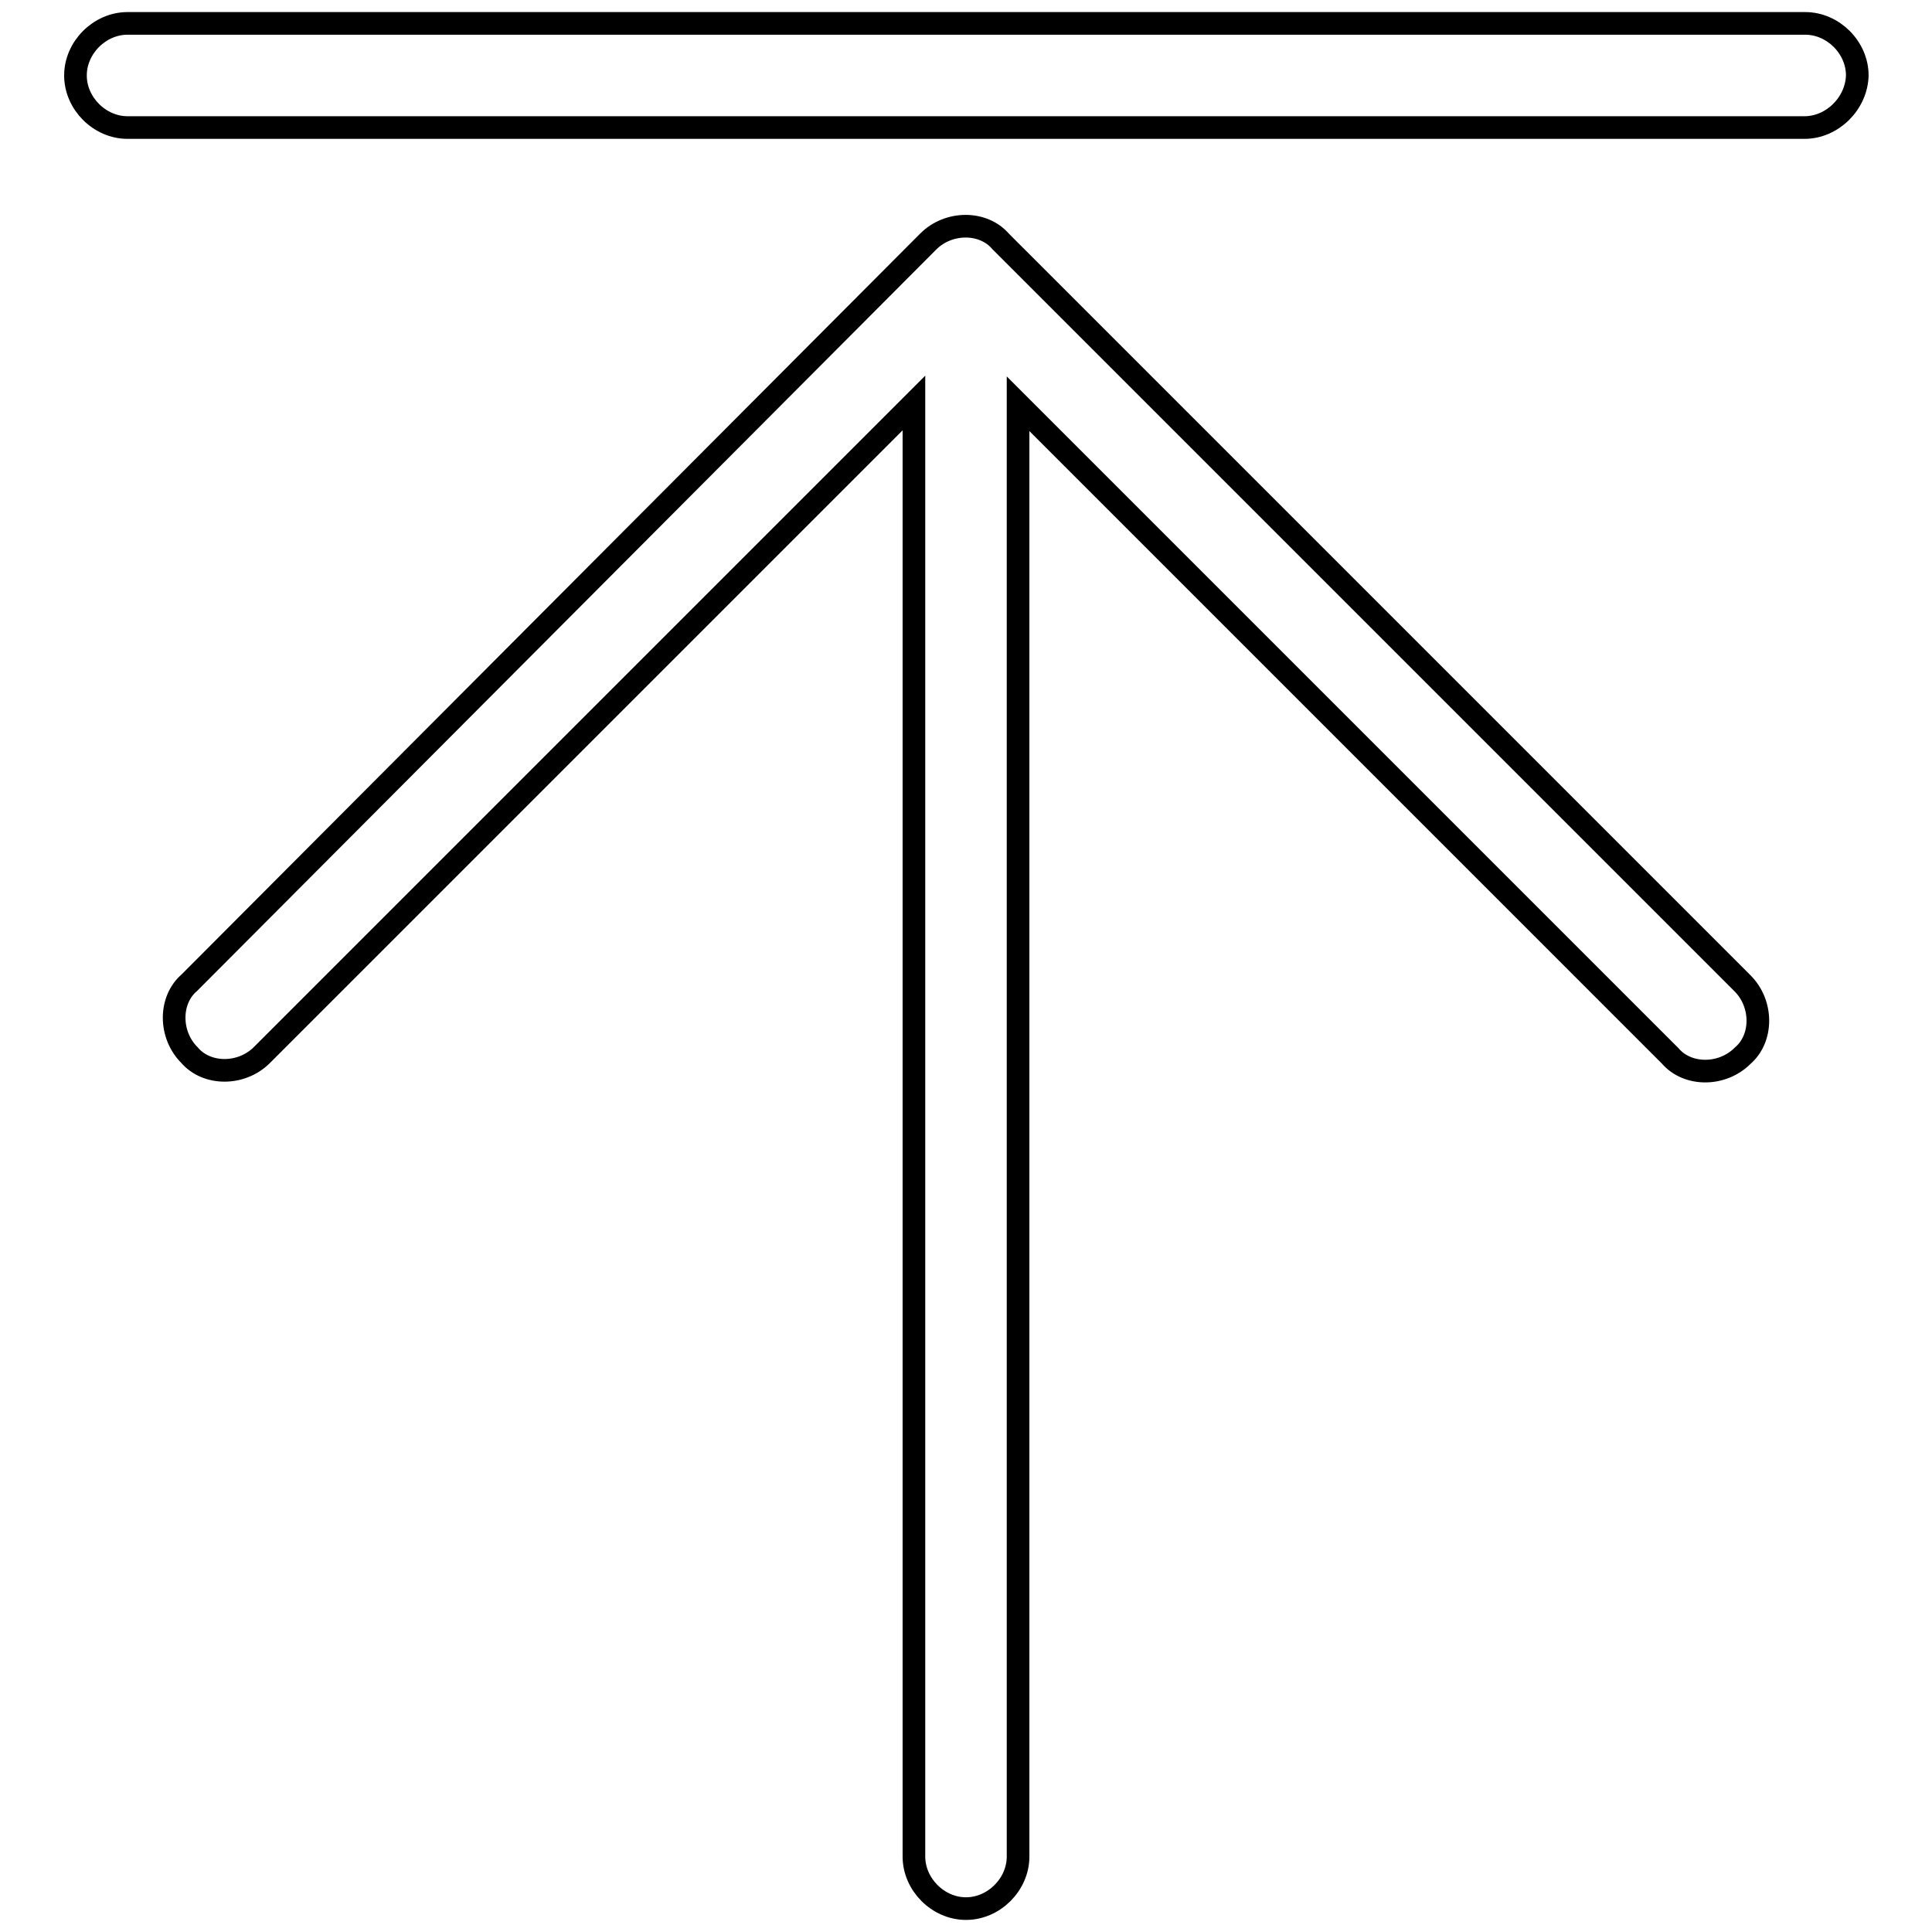
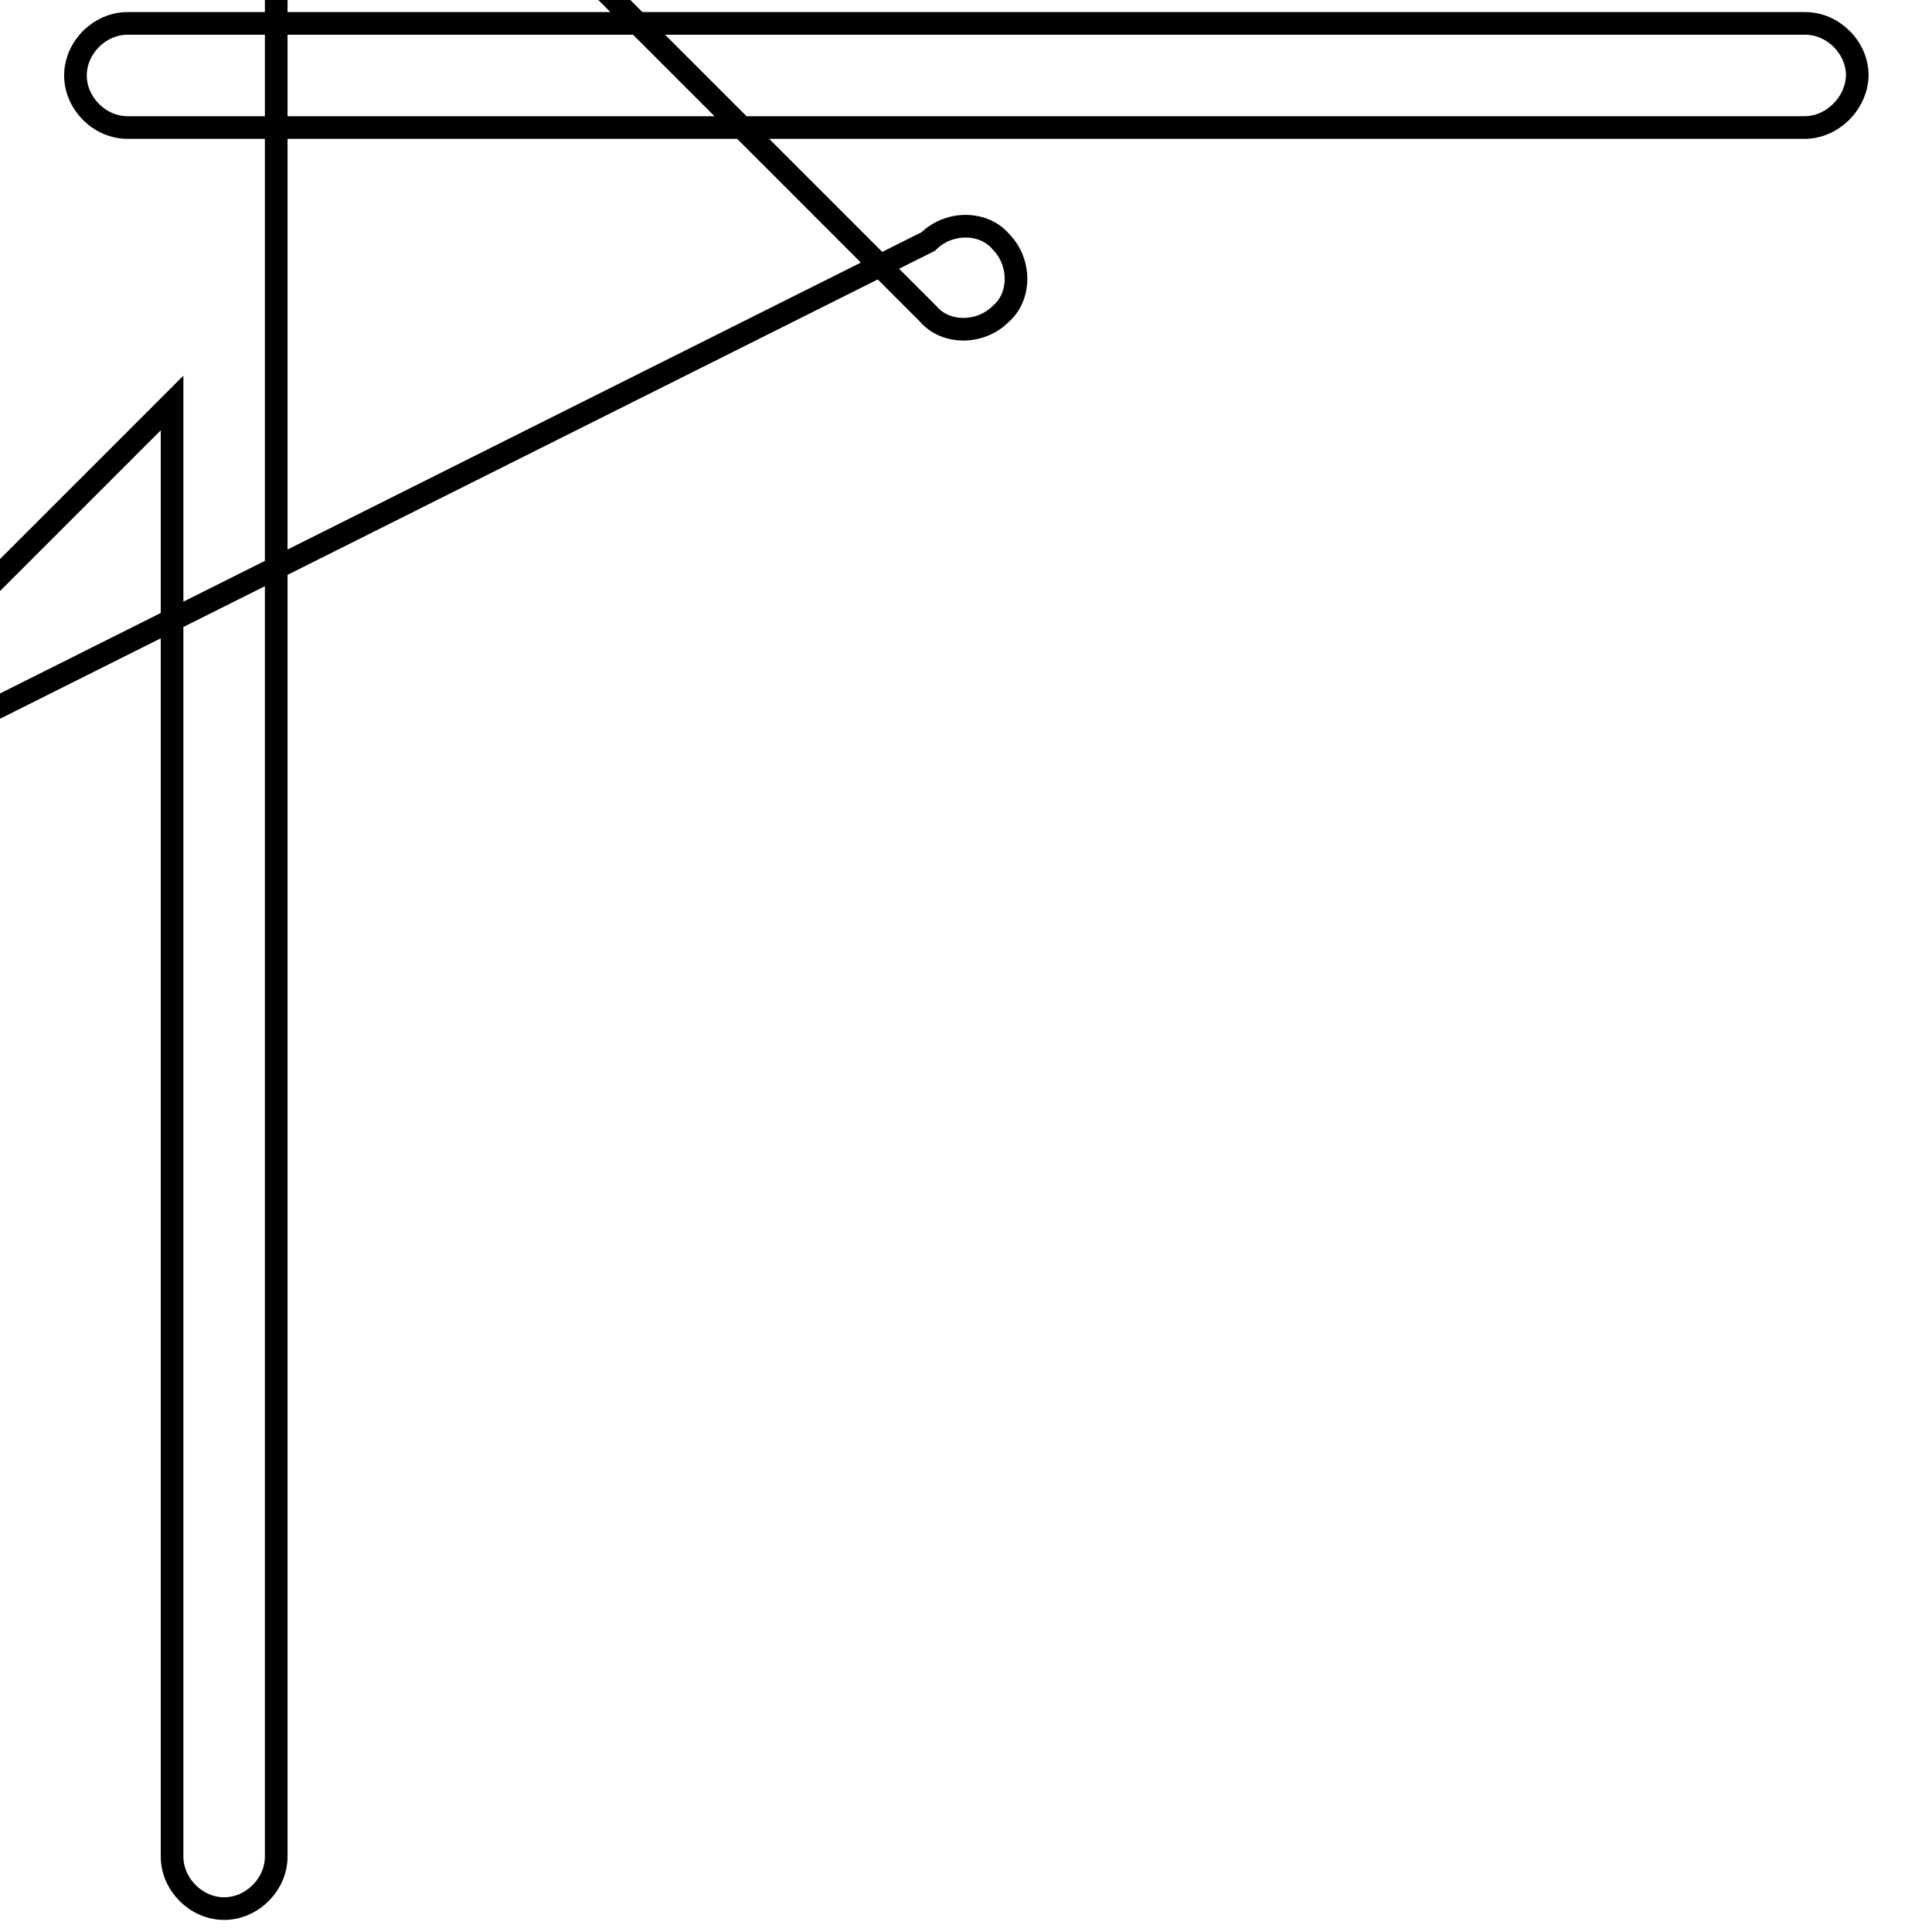
<svg xmlns="http://www.w3.org/2000/svg" version="1.1" x="0px" y="0px" viewBox="0 0 256 256" enable-background="new 0 0 256 256" xml:space="preserve">
  <g>
-     <path stroke-width="3" fill-opacity="0" stroke="#000000" d="M239.1,16.9H16.9c-3.7,0-6.9-3.2-6.9-6.9c0-3.7,3.2-6.9,6.9-6.9h222.3c3.7,0,6.9,3.2,6.9,6.9 C246,13.7,242.8,16.9,239.1,16.9z M123,32c2.7-2.7,7.3-2.7,9.6,0l98.3,98.3c2.7,2.7,2.7,7.3,0,9.6c-2.7,2.7-7.3,2.7-9.6,0 l-86.4-86.4V246c0,3.7-3.2,6.9-6.9,6.9s-6.9-3.2-6.9-6.9V53.4l-86.4,86.4c-2.7,2.7-7.3,2.7-9.6,0c-2.7-2.7-2.7-7.3,0-9.6L123,32z" />
+     <path stroke-width="3" fill-opacity="0" stroke="#000000" d="M239.1,16.9H16.9c-3.7,0-6.9-3.2-6.9-6.9c0-3.7,3.2-6.9,6.9-6.9h222.3c3.7,0,6.9,3.2,6.9,6.9 C246,13.7,242.8,16.9,239.1,16.9z M123,32c2.7-2.7,7.3-2.7,9.6,0c2.7,2.7,2.7,7.3,0,9.6c-2.7,2.7-7.3,2.7-9.6,0 l-86.4-86.4V246c0,3.7-3.2,6.9-6.9,6.9s-6.9-3.2-6.9-6.9V53.4l-86.4,86.4c-2.7,2.7-7.3,2.7-9.6,0c-2.7-2.7-2.7-7.3,0-9.6L123,32z" />
  </g>
</svg>